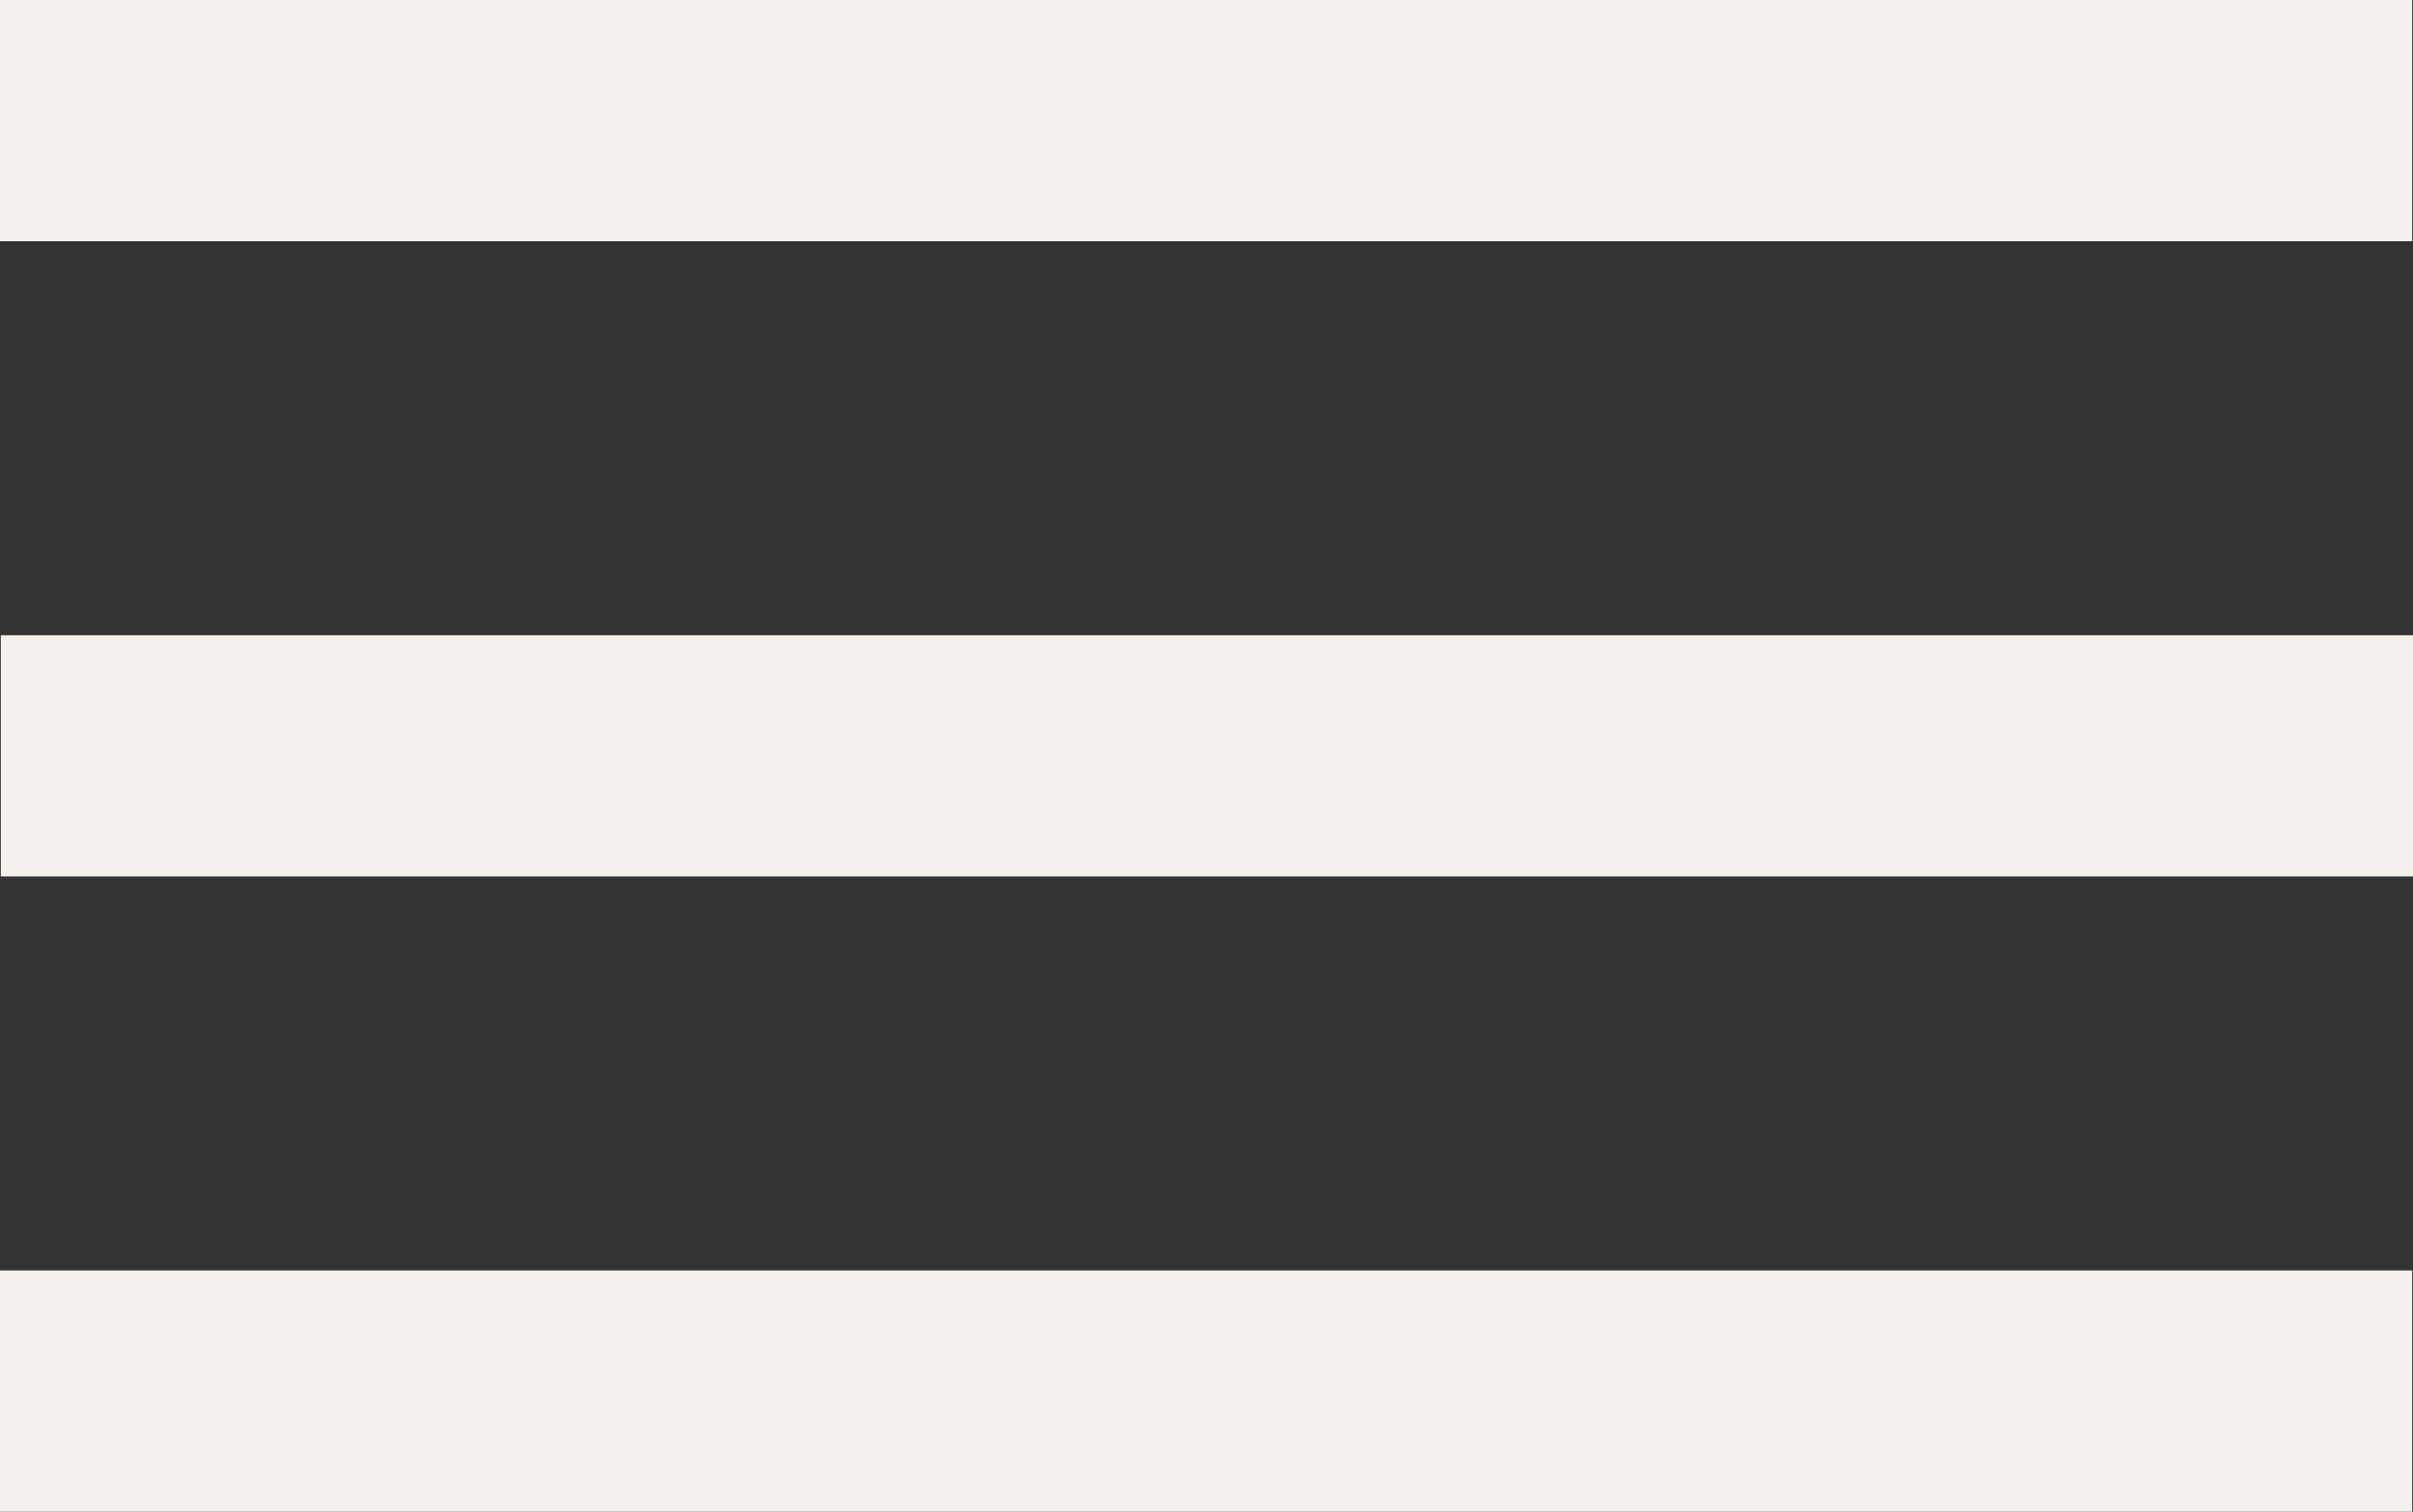
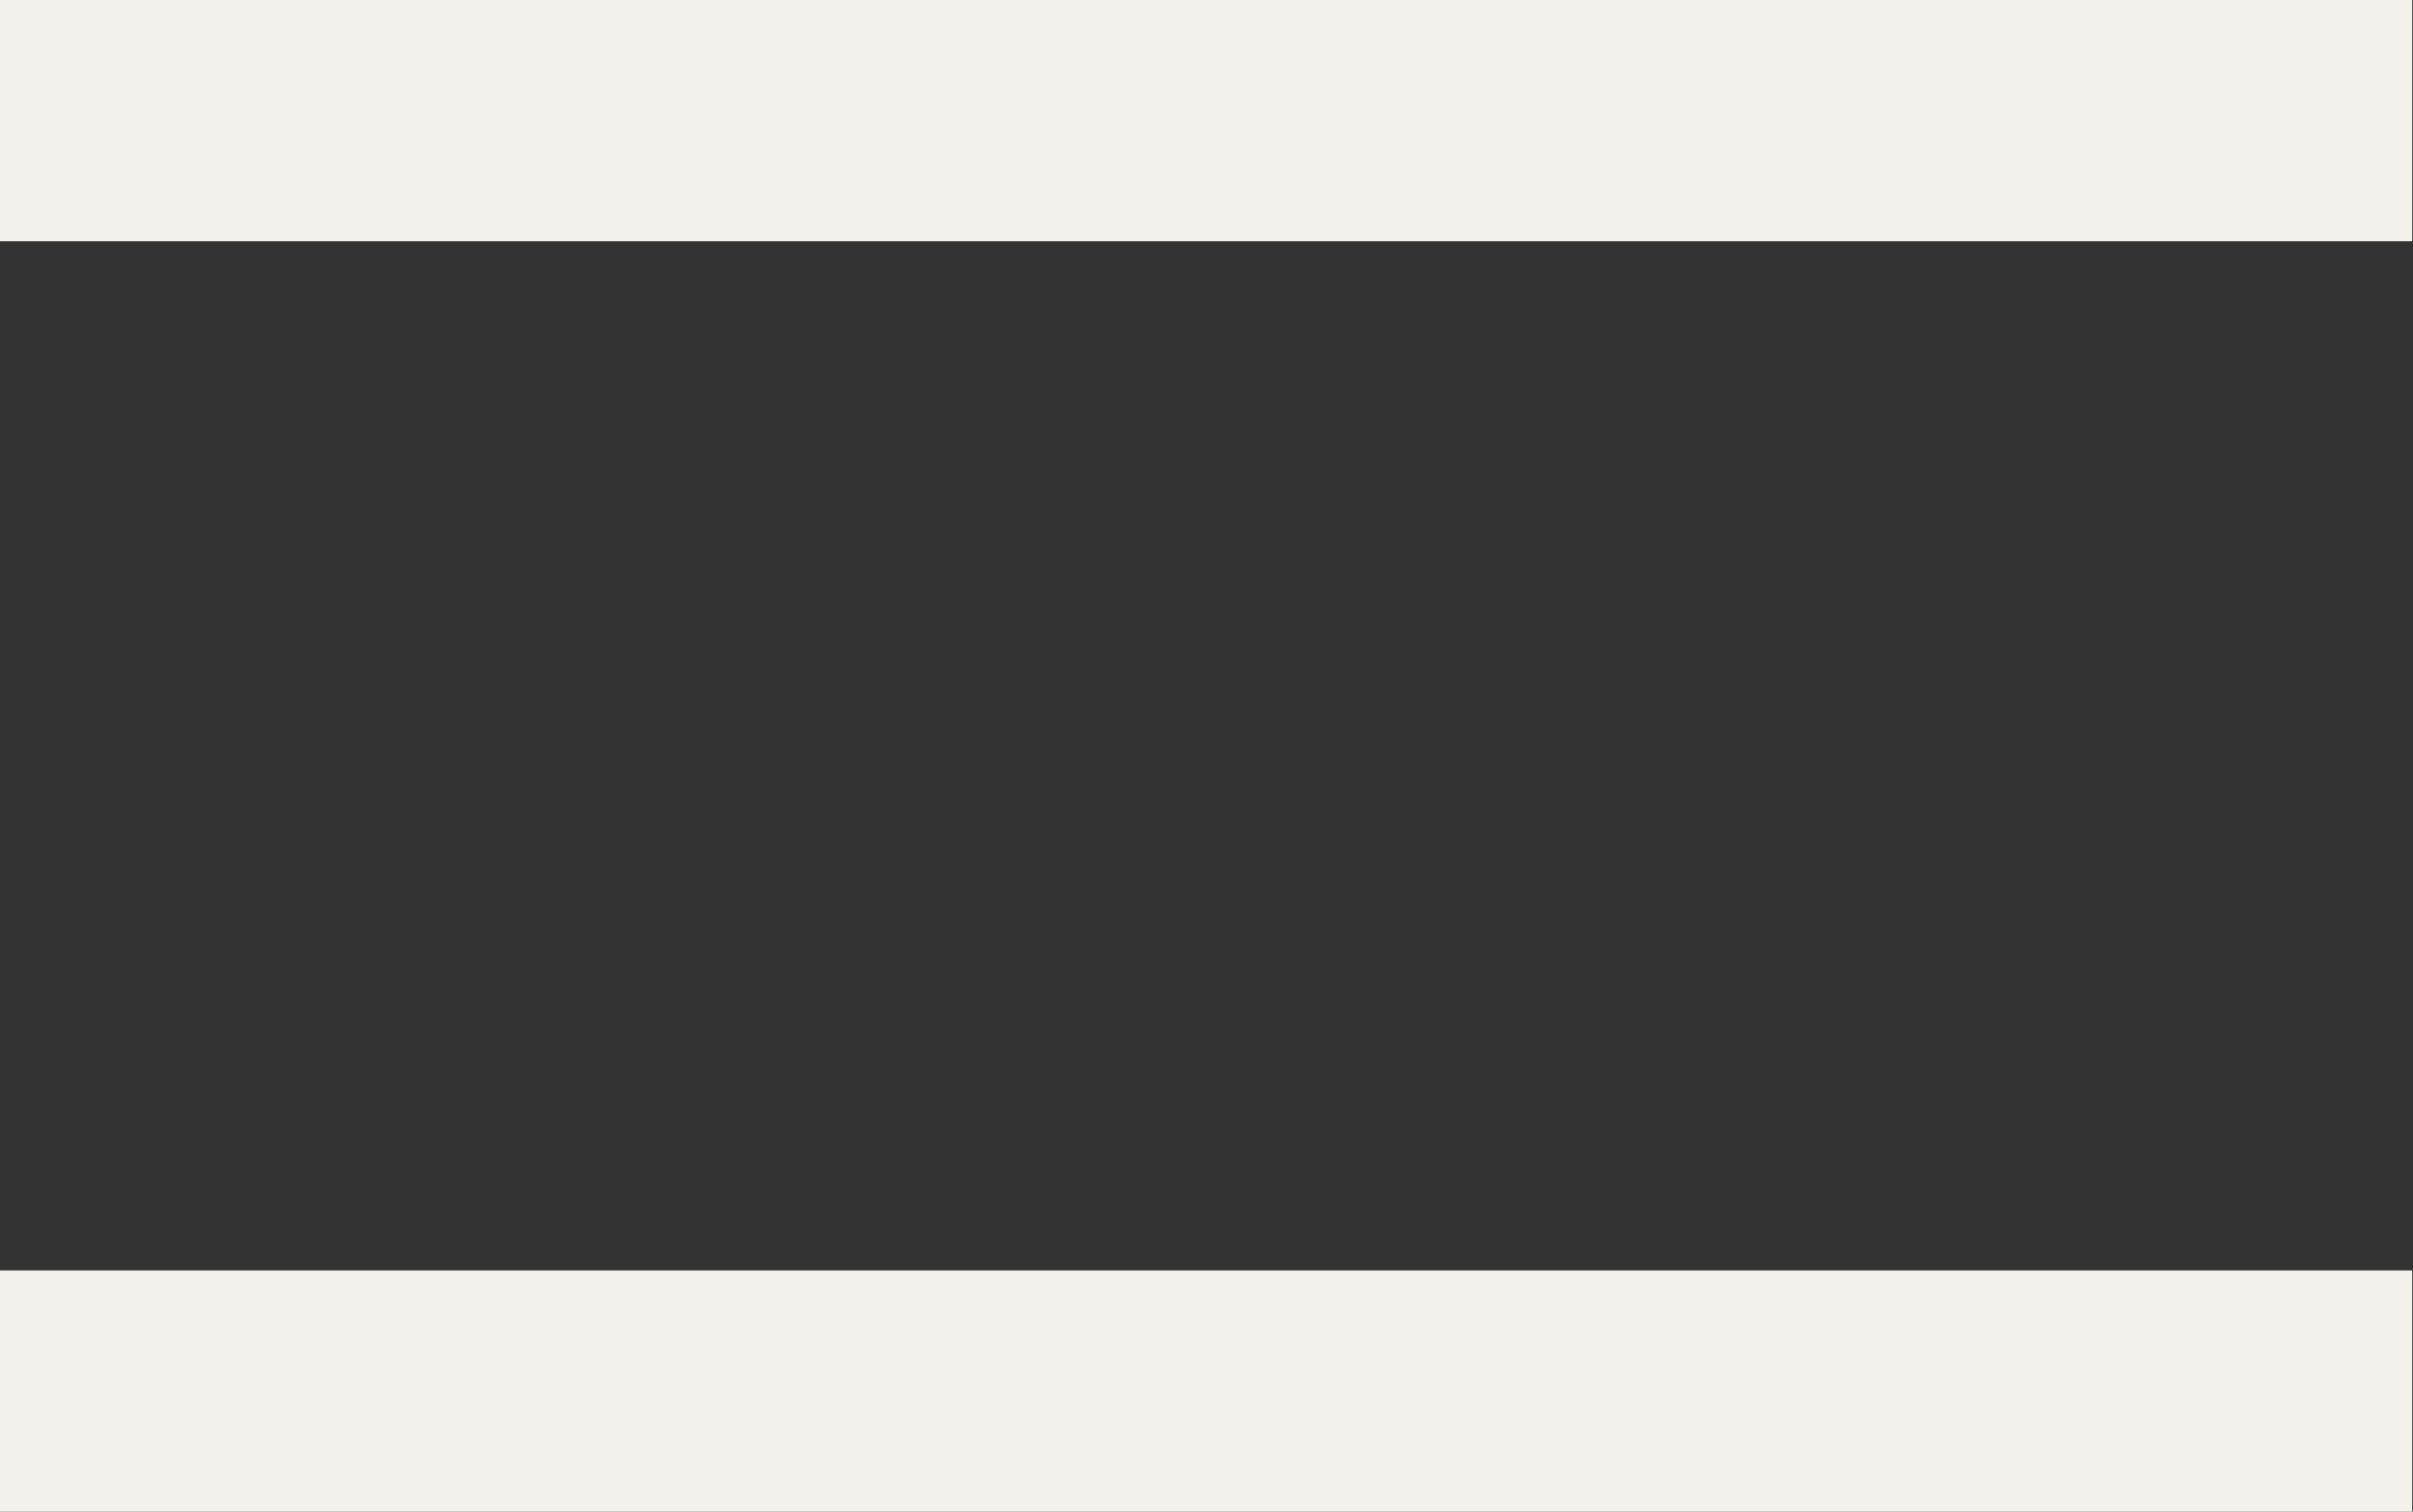
<svg xmlns="http://www.w3.org/2000/svg" id="Layer_2" data-name="Layer 2" viewBox="0 0 30 18.8">
  <rect x="0" y="0" width="30" height="18.8" fill="#333333" stroke="none" />
  <defs>
    <style> .cls-1 { fill: #ec1e4c; stroke: #f4f0eb; stroke-miterlimit: 10; stroke-width: 3px; } </style>
  </defs>
  <g id="Layer_1-2" data-name="Layer 1">
    <g>
      <line class="cls-1" x1="0" y1="1.5" x2="29.99" y2="1.5" />
-       <line class="cls-1" x1=".01" y1="9.4" x2="30" y2="9.4" />
      <line class="cls-1" x1="0" y1="17.3" x2="29.99" y2="17.3" />
    </g>
  </g>
</svg>